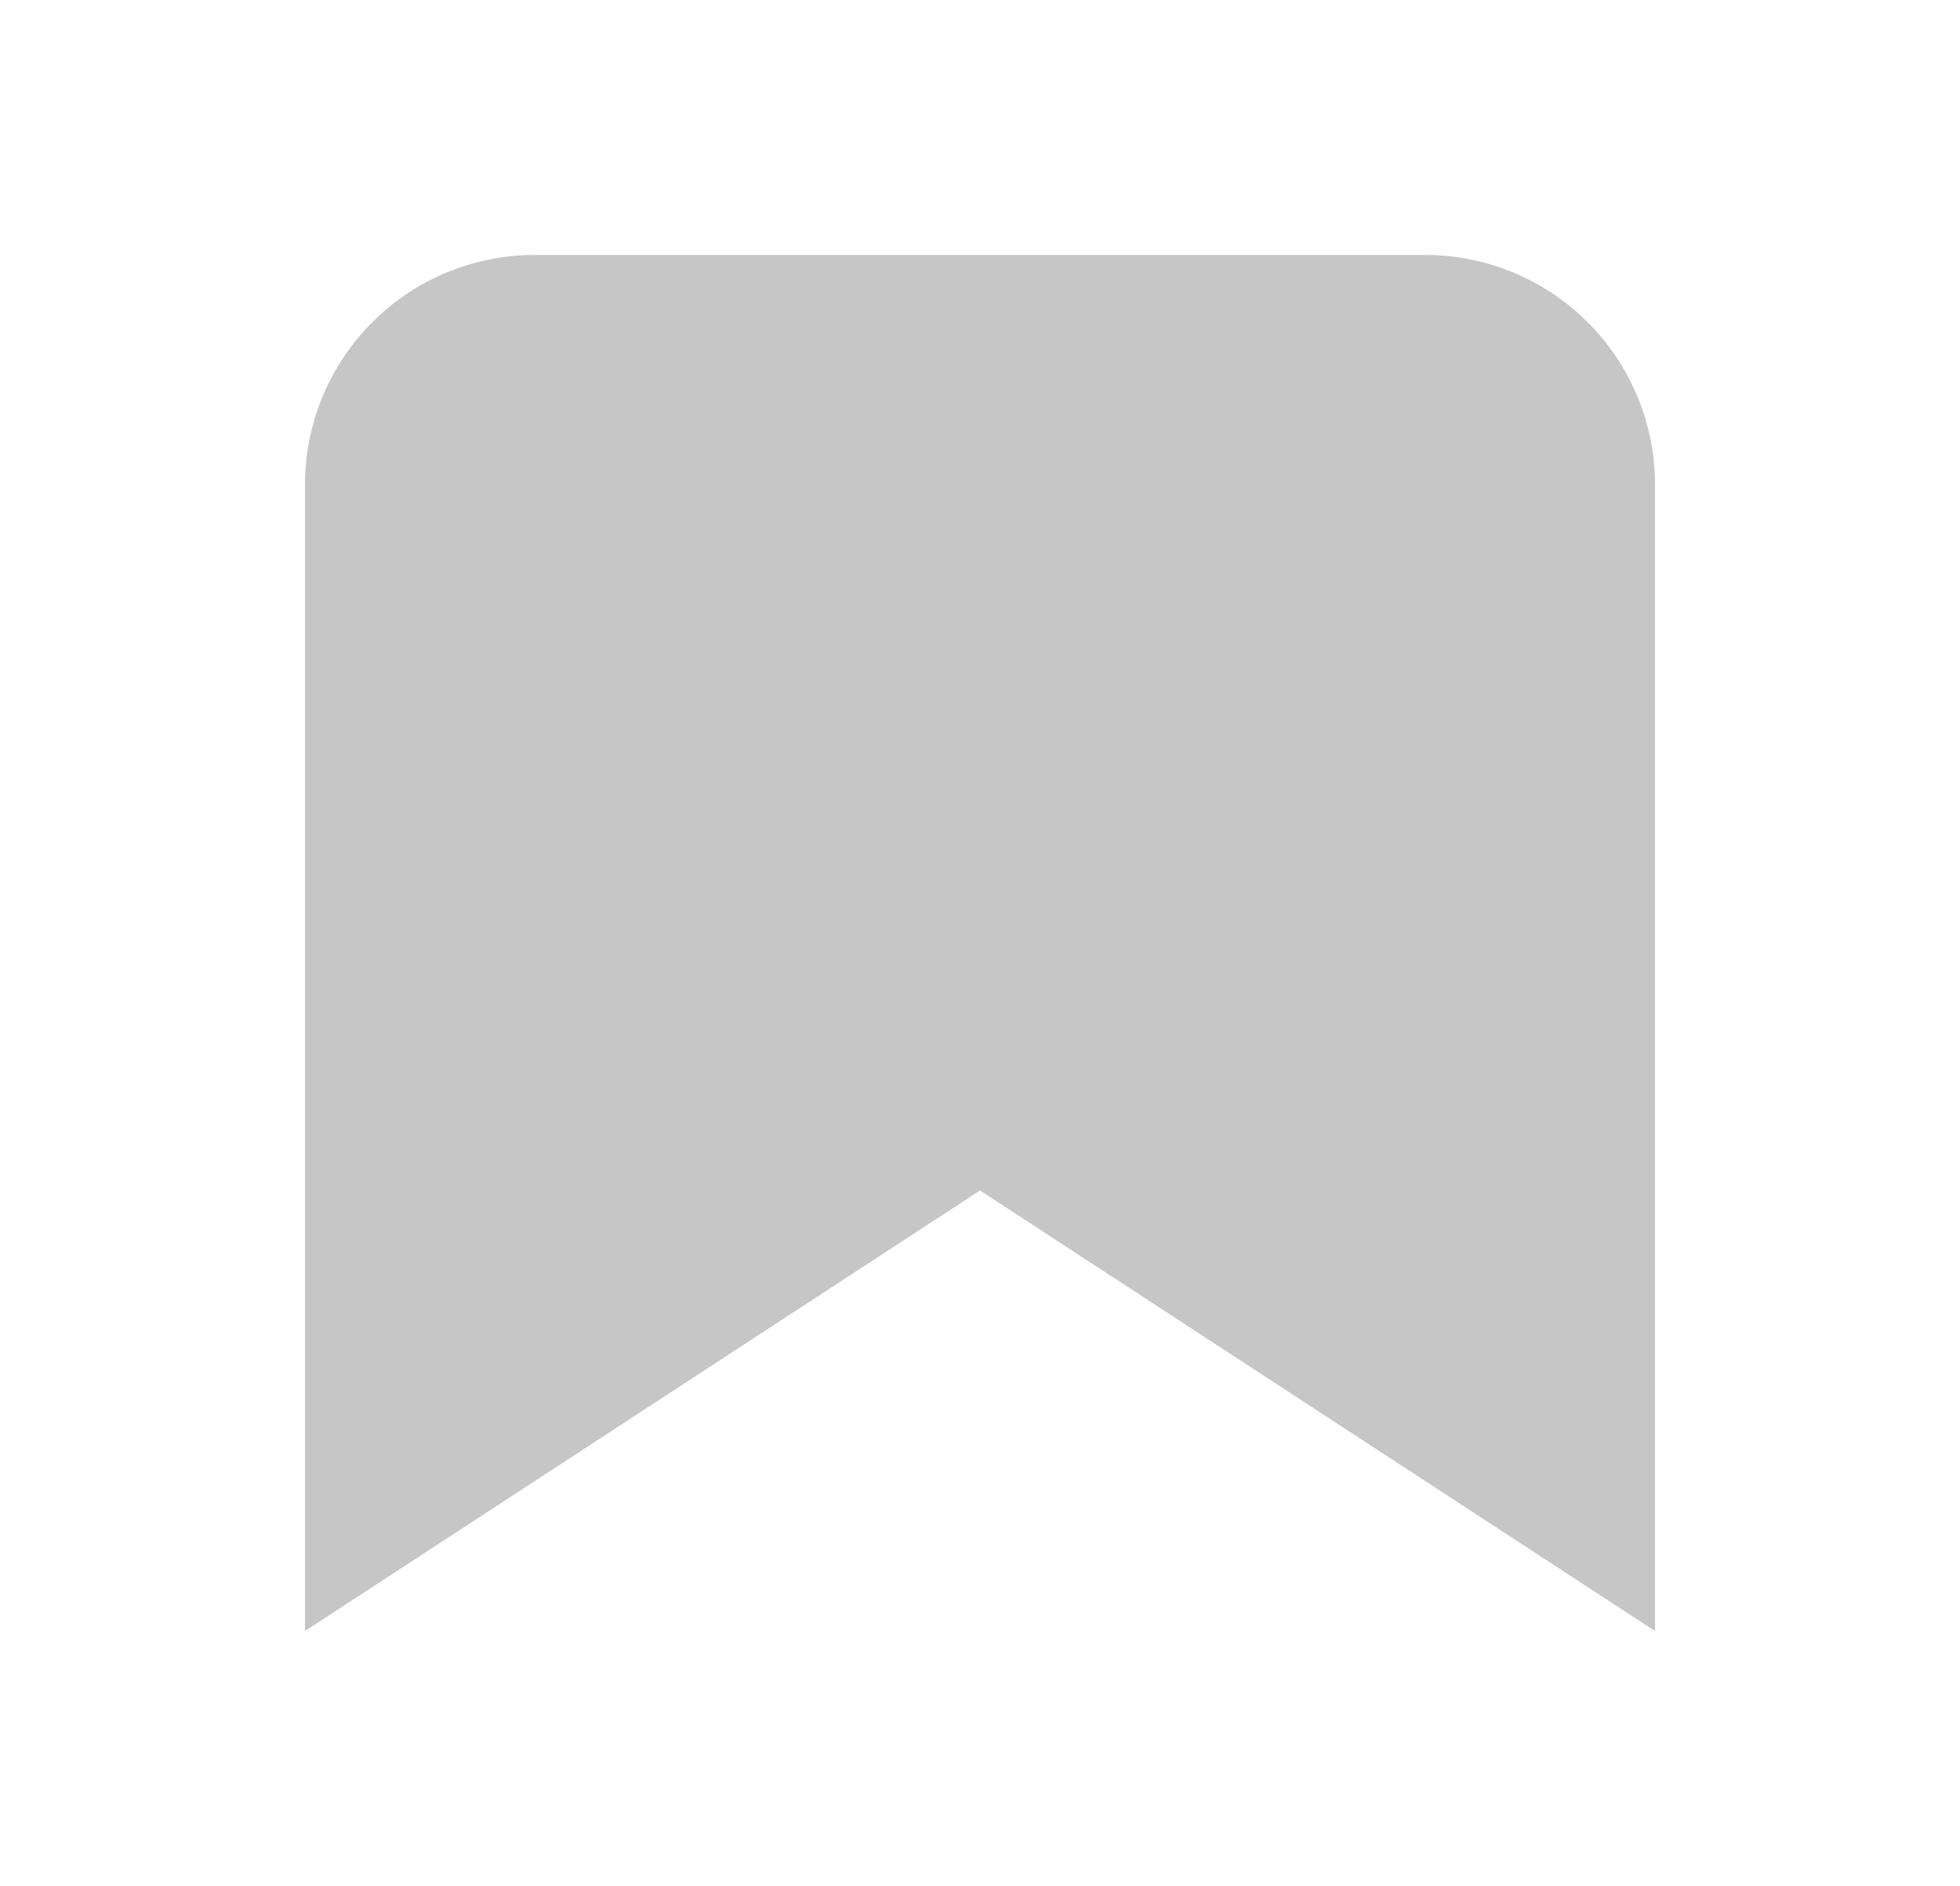
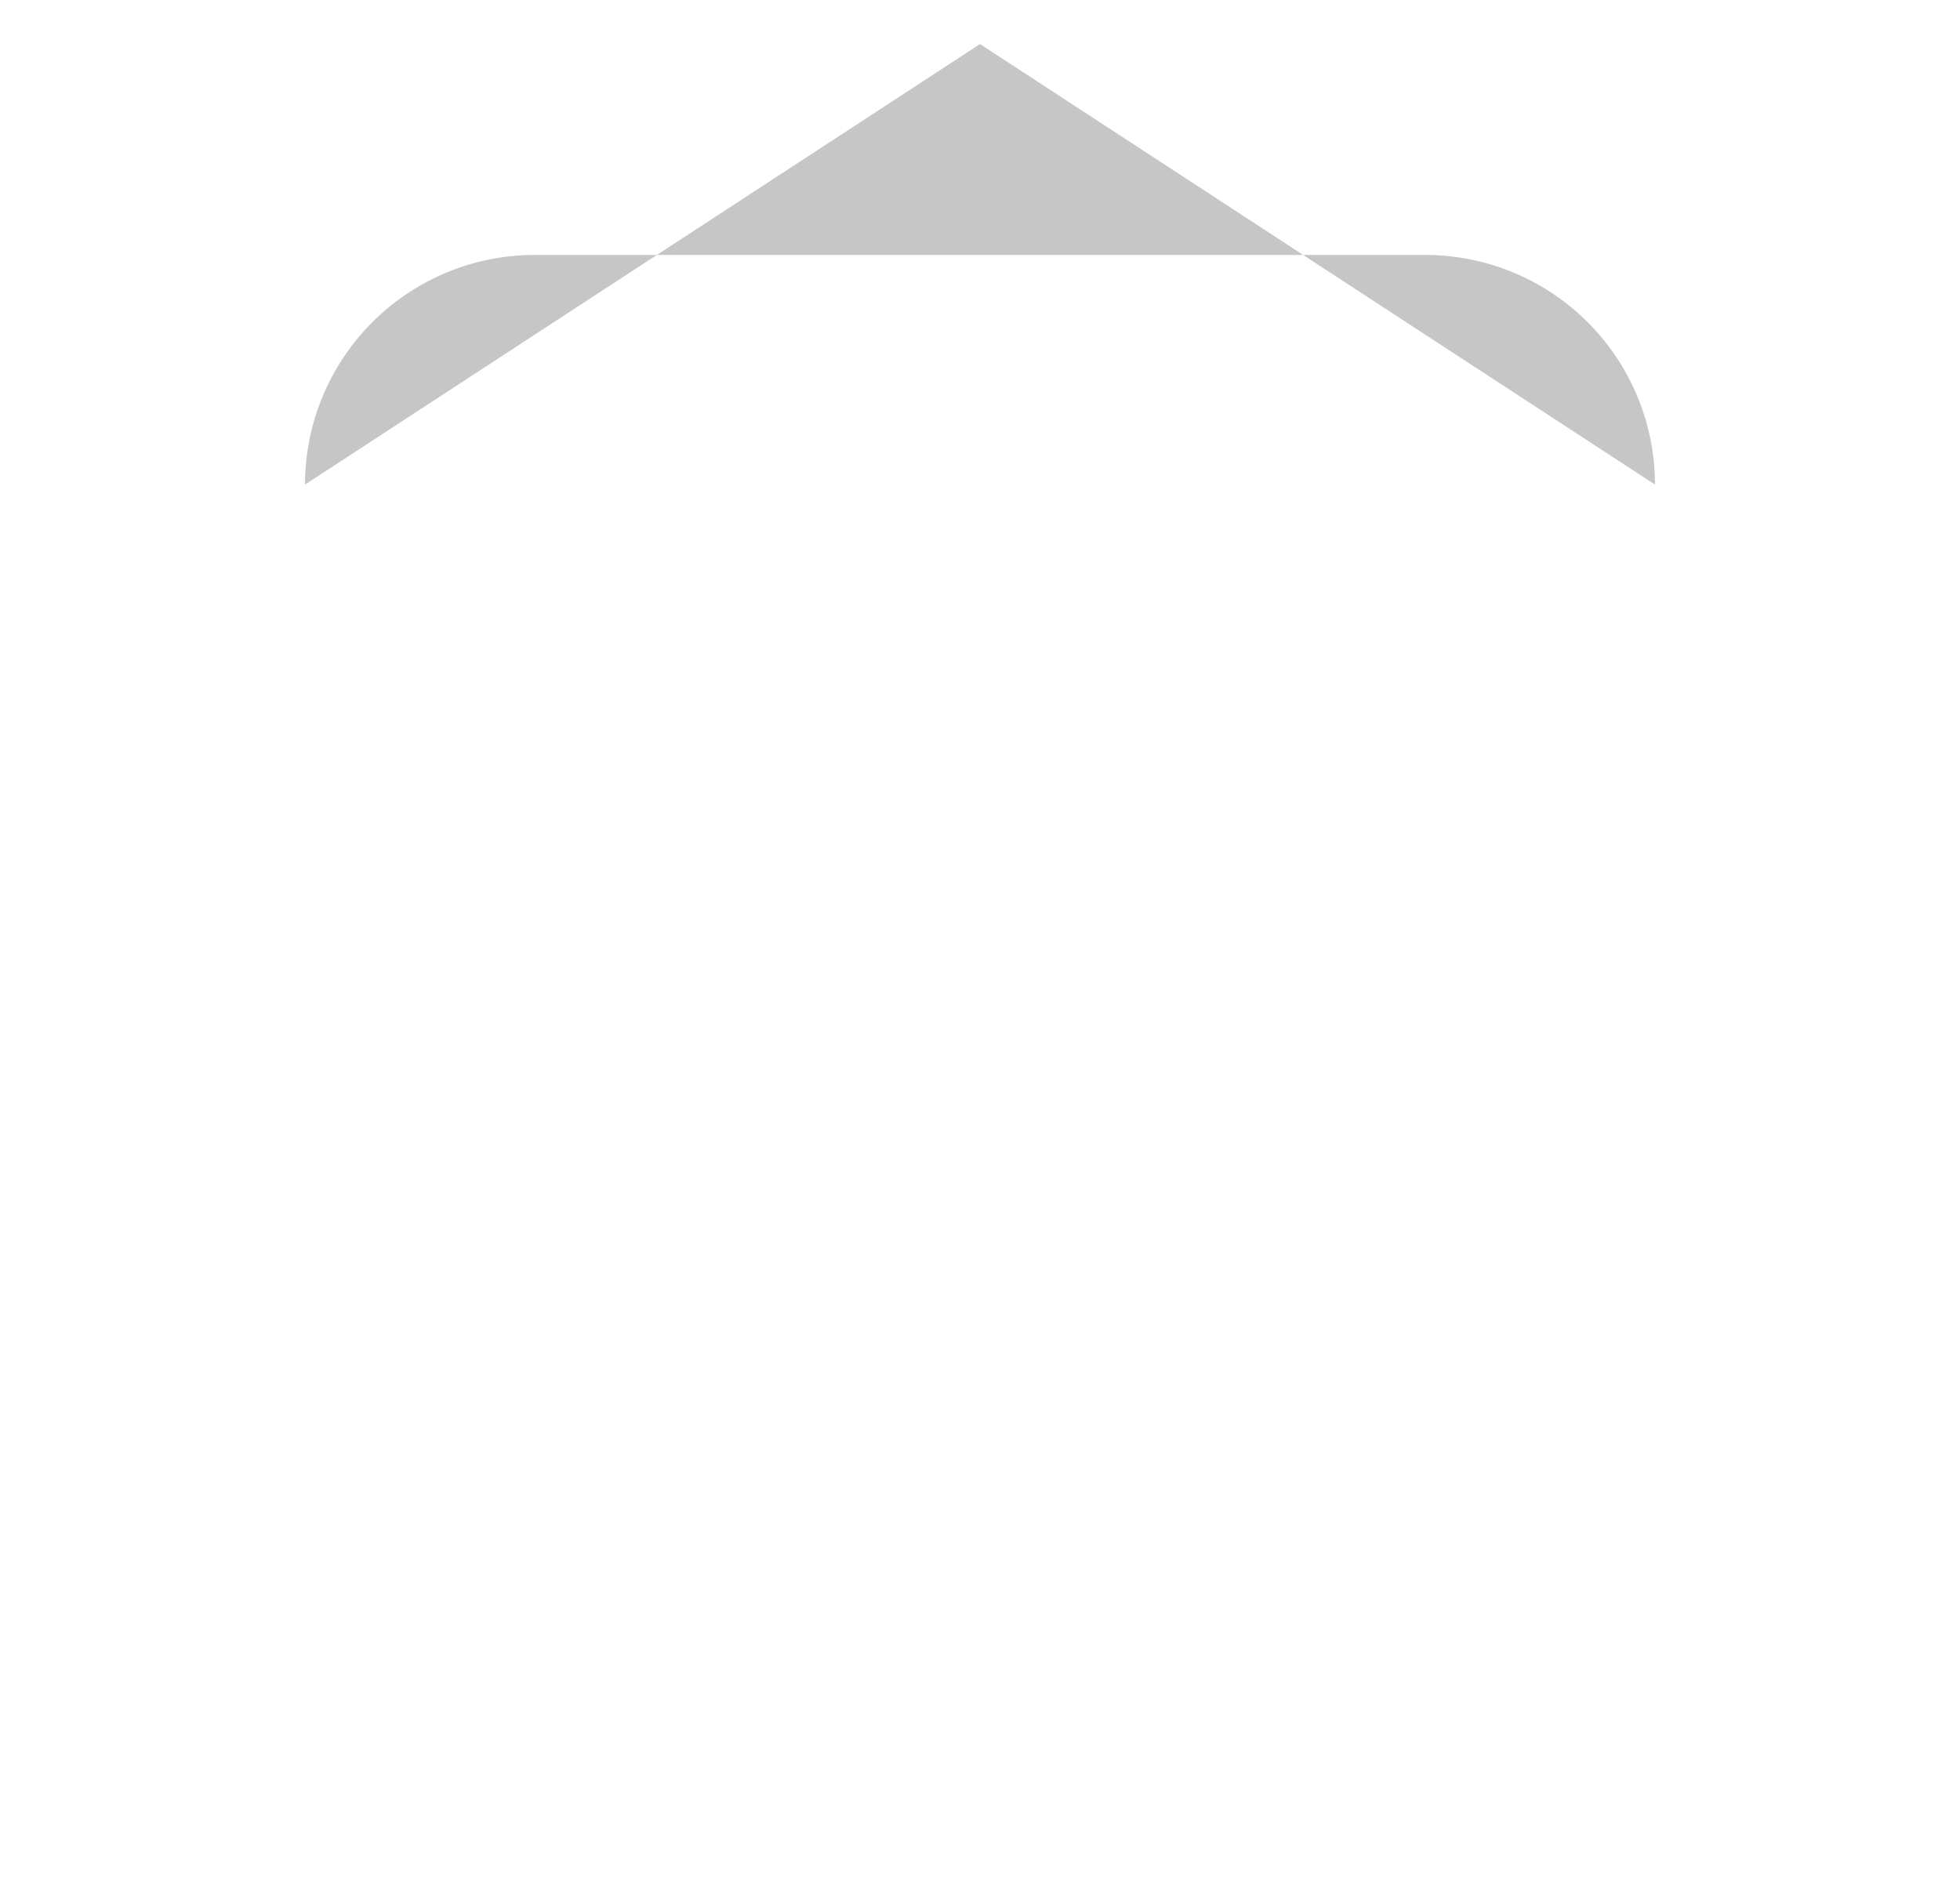
<svg xmlns="http://www.w3.org/2000/svg" id="Слой_1" data-name="Слой 1" viewBox="0 0 489.33 470.92">
  <defs>
    <style>.cls-1{fill:#fff;}.cls-2{fill:#c6c6c6;}</style>
  </defs>
  <title>-01</title>
-   <rect class="cls-1" width="489.33" height="470.92" />
-   <path class="cls-2" d="M355.82,63.66H133.5A57.36,57.36,0,0,0,76.15,121V407.26l168.52-110,168.51,110V121A57.36,57.36,0,0,0,355.82,63.66Z" />
+   <path class="cls-2" d="M355.82,63.66H133.5A57.36,57.36,0,0,0,76.15,121l168.52-110,168.51,110V121A57.36,57.36,0,0,0,355.82,63.66Z" />
</svg>